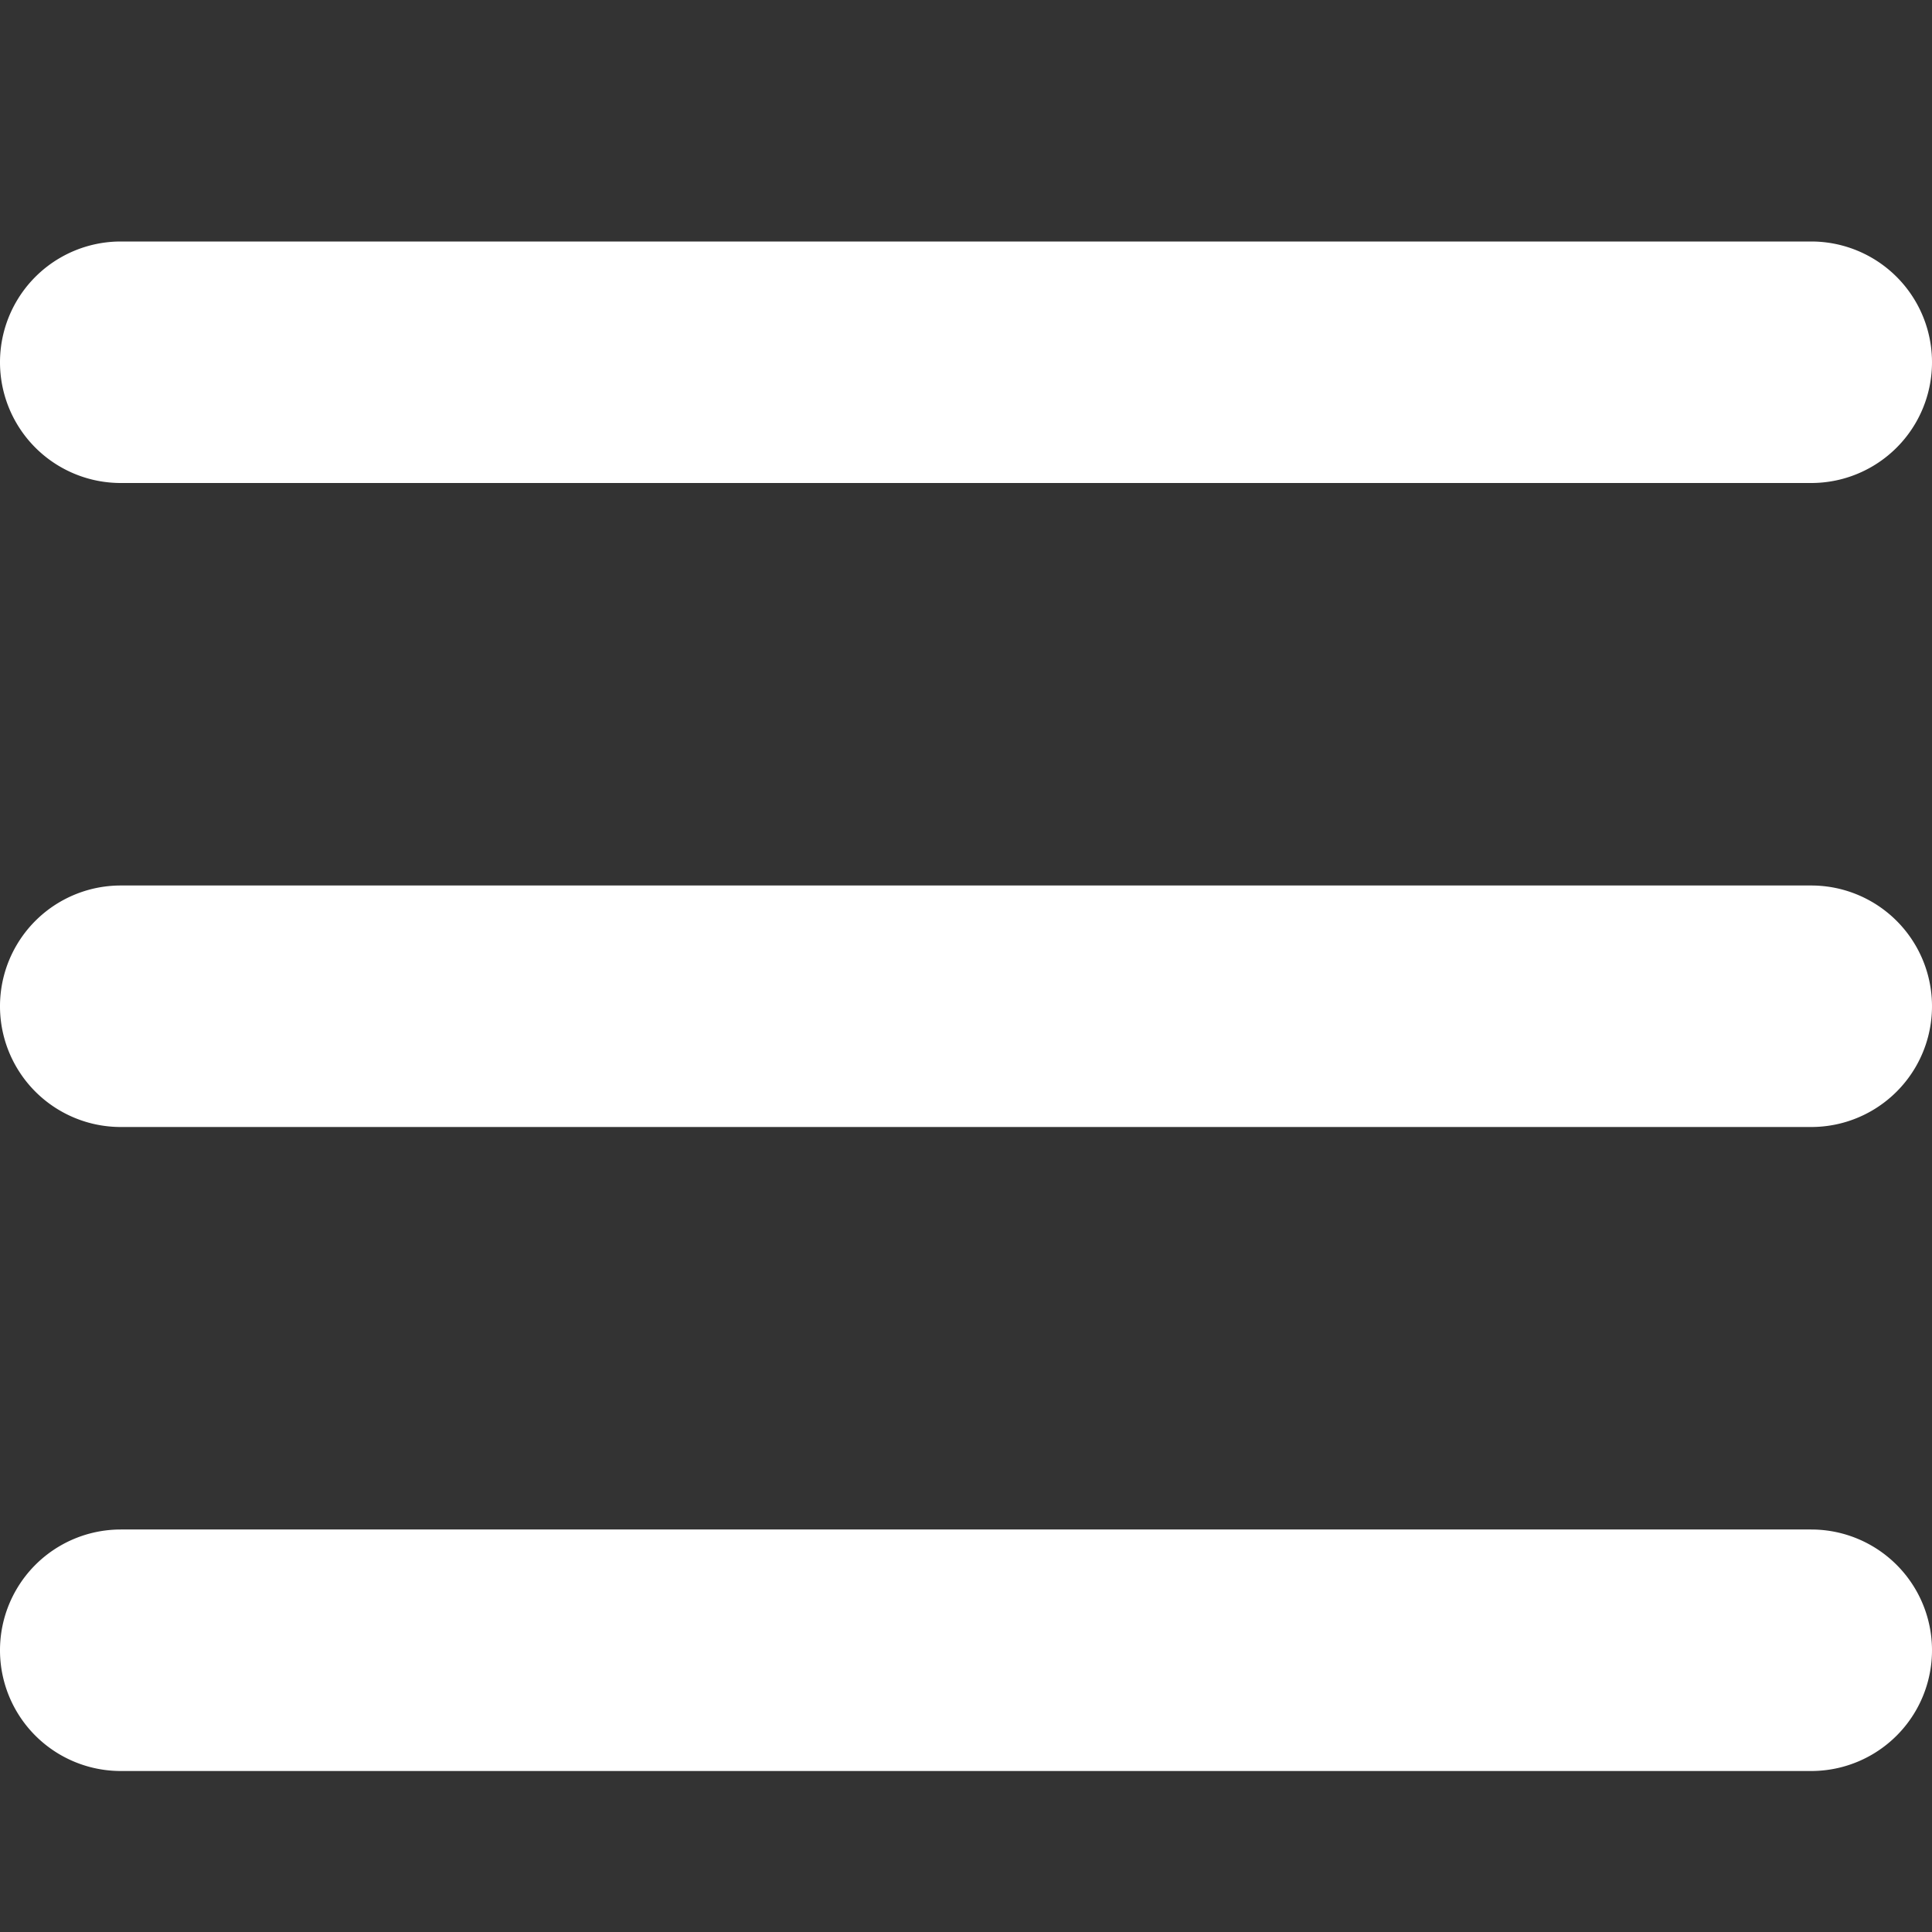
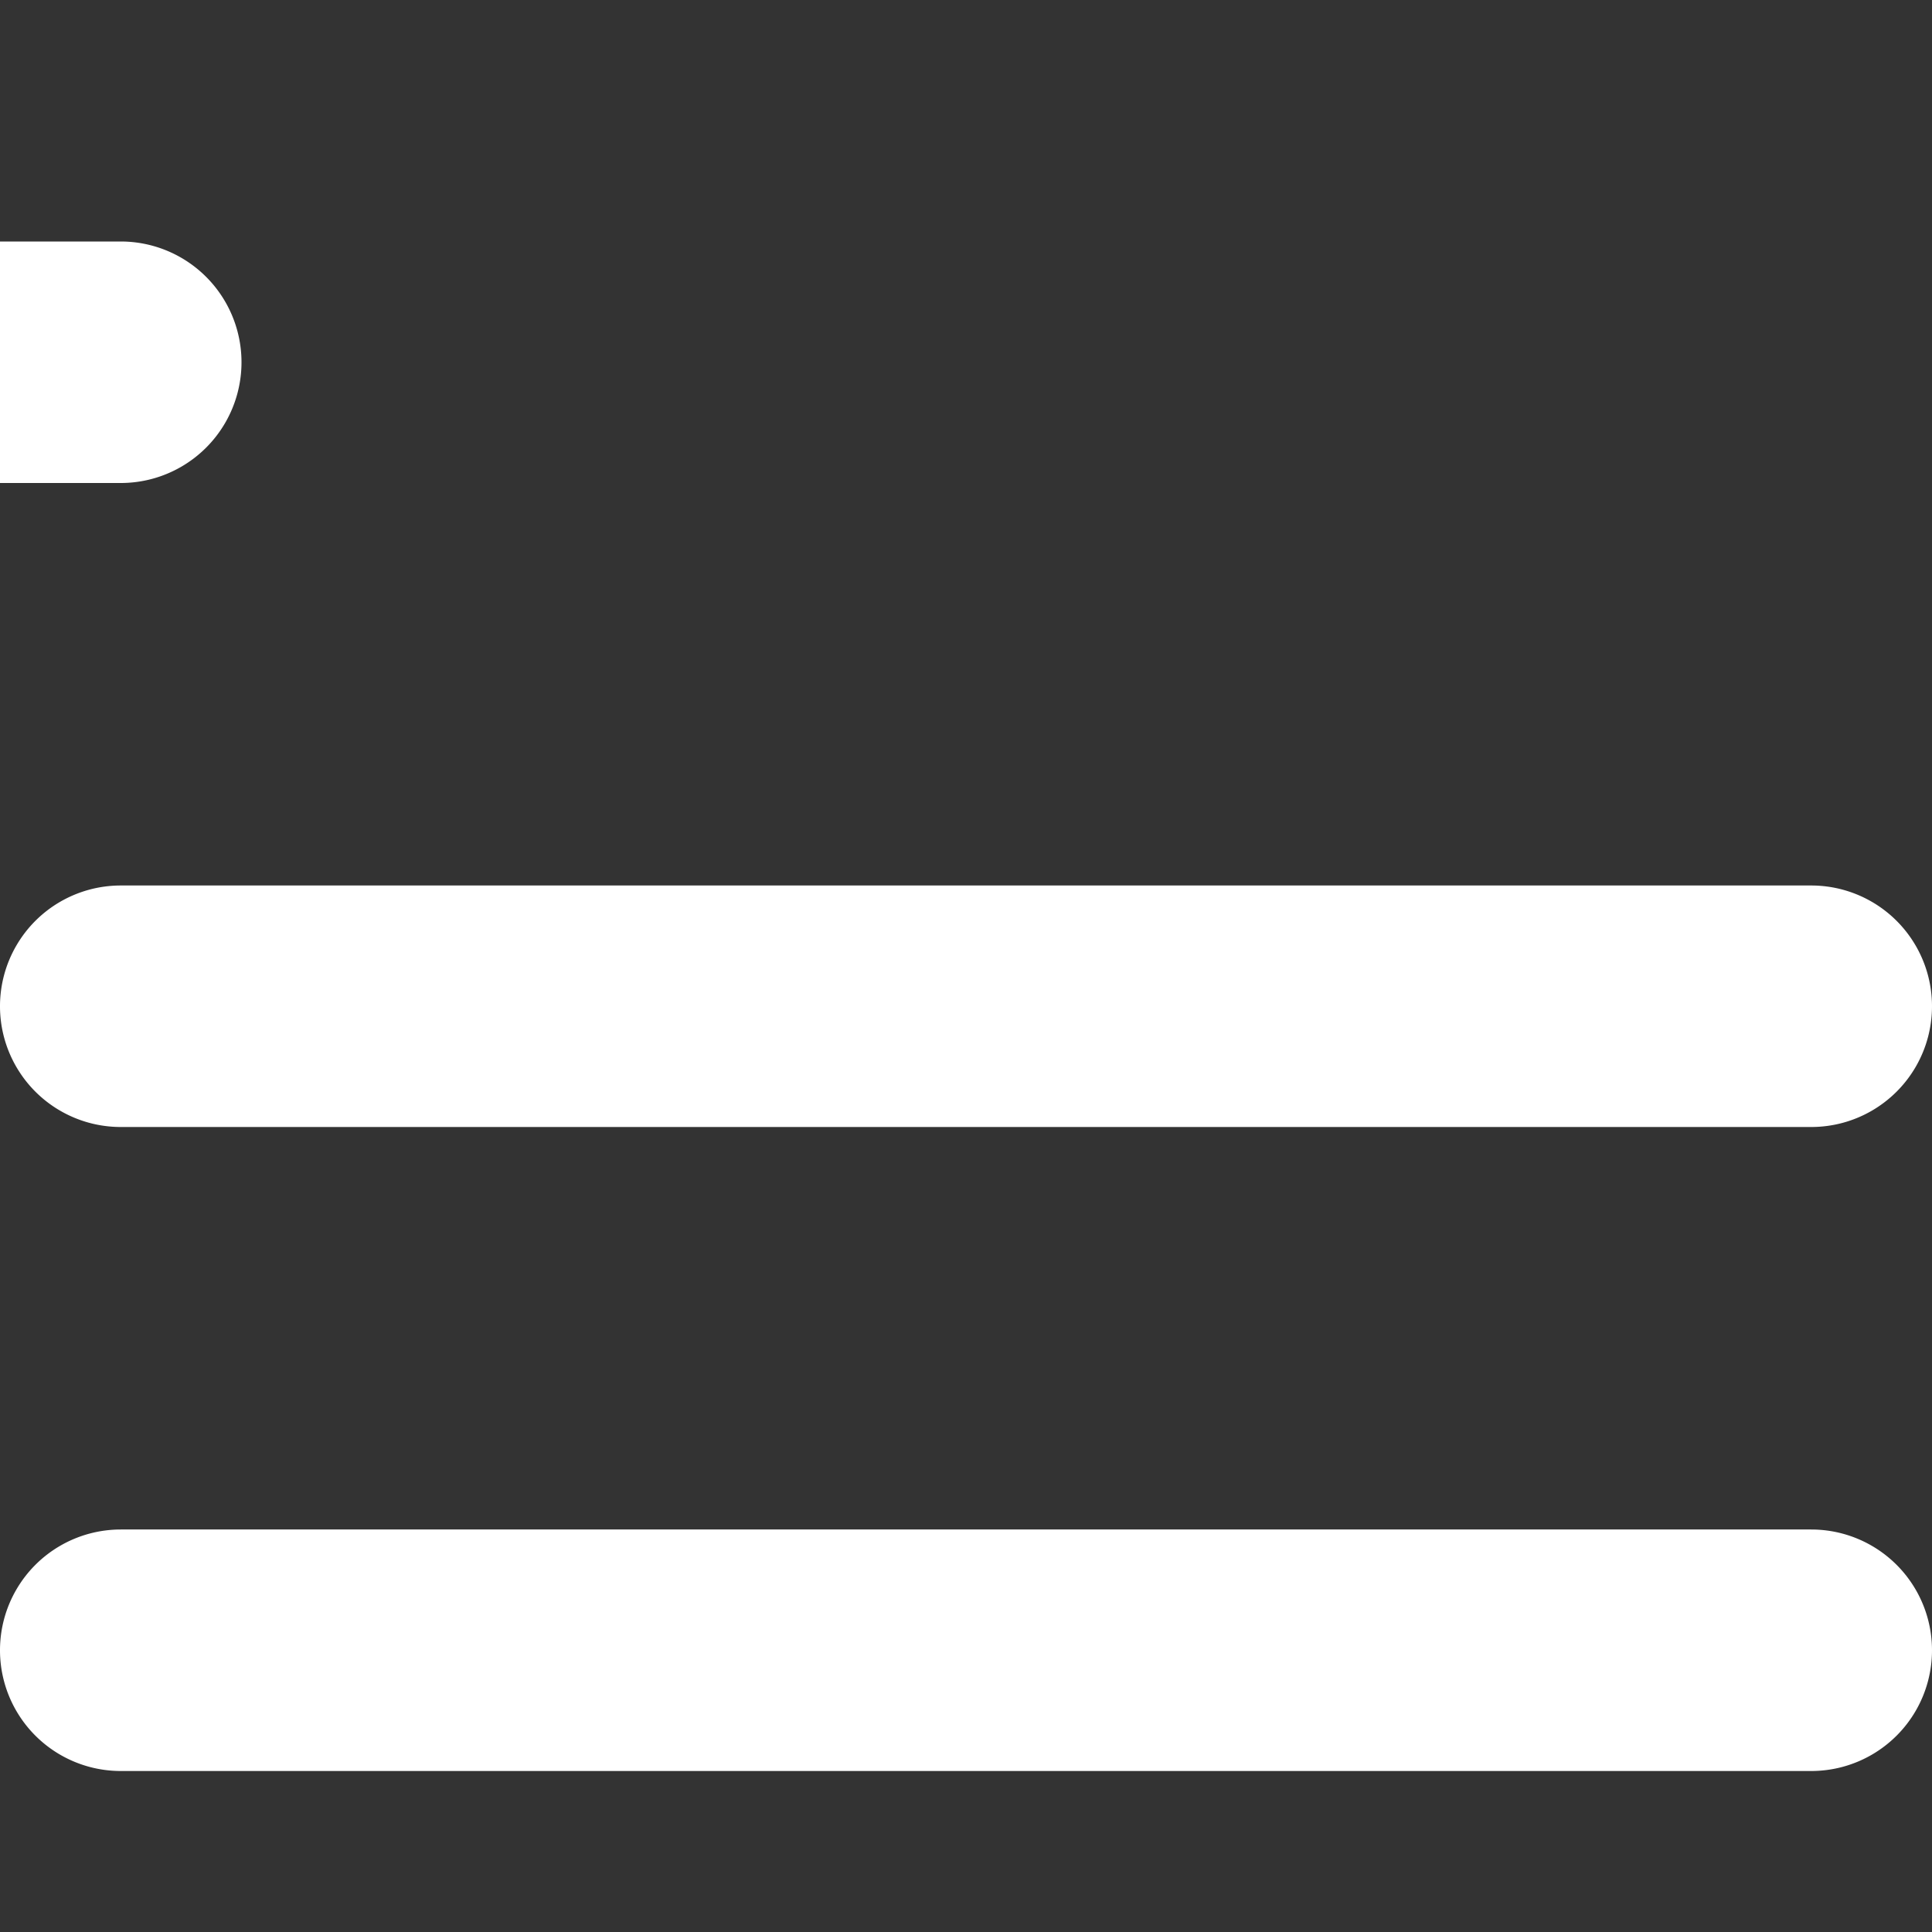
<svg xmlns="http://www.w3.org/2000/svg" width="24" height="24" viewBox="0 0 24 24">
  <rect x="0" y="0" width="24" height="24" fill="#333333" stroke="none" />
  <title>Icons / 24x24 / hamburger-icon</title>
-   <path d="M1.5 3h21a1.5 1.5 0 0 1 0 3h-21a1.5 1.5 0 0 1 0-3zm0 8h21a1.5 1.5 0 0 1 0 3h-21a1.5 1.5 0 0 1 0-3zm0 8h21a1.5 1.5 0 0 1 0 3h-21a1.5 1.5 0 0 1 0-3z" fill="#fff" fill-rule="evenodd" />
+   <path d="M1.5 3a1.5 1.5 0 0 1 0 3h-21a1.5 1.5 0 0 1 0-3zm0 8h21a1.5 1.5 0 0 1 0 3h-21a1.5 1.5 0 0 1 0-3zm0 8h21a1.5 1.5 0 0 1 0 3h-21a1.5 1.5 0 0 1 0-3z" fill="#fff" fill-rule="evenodd" />
</svg>